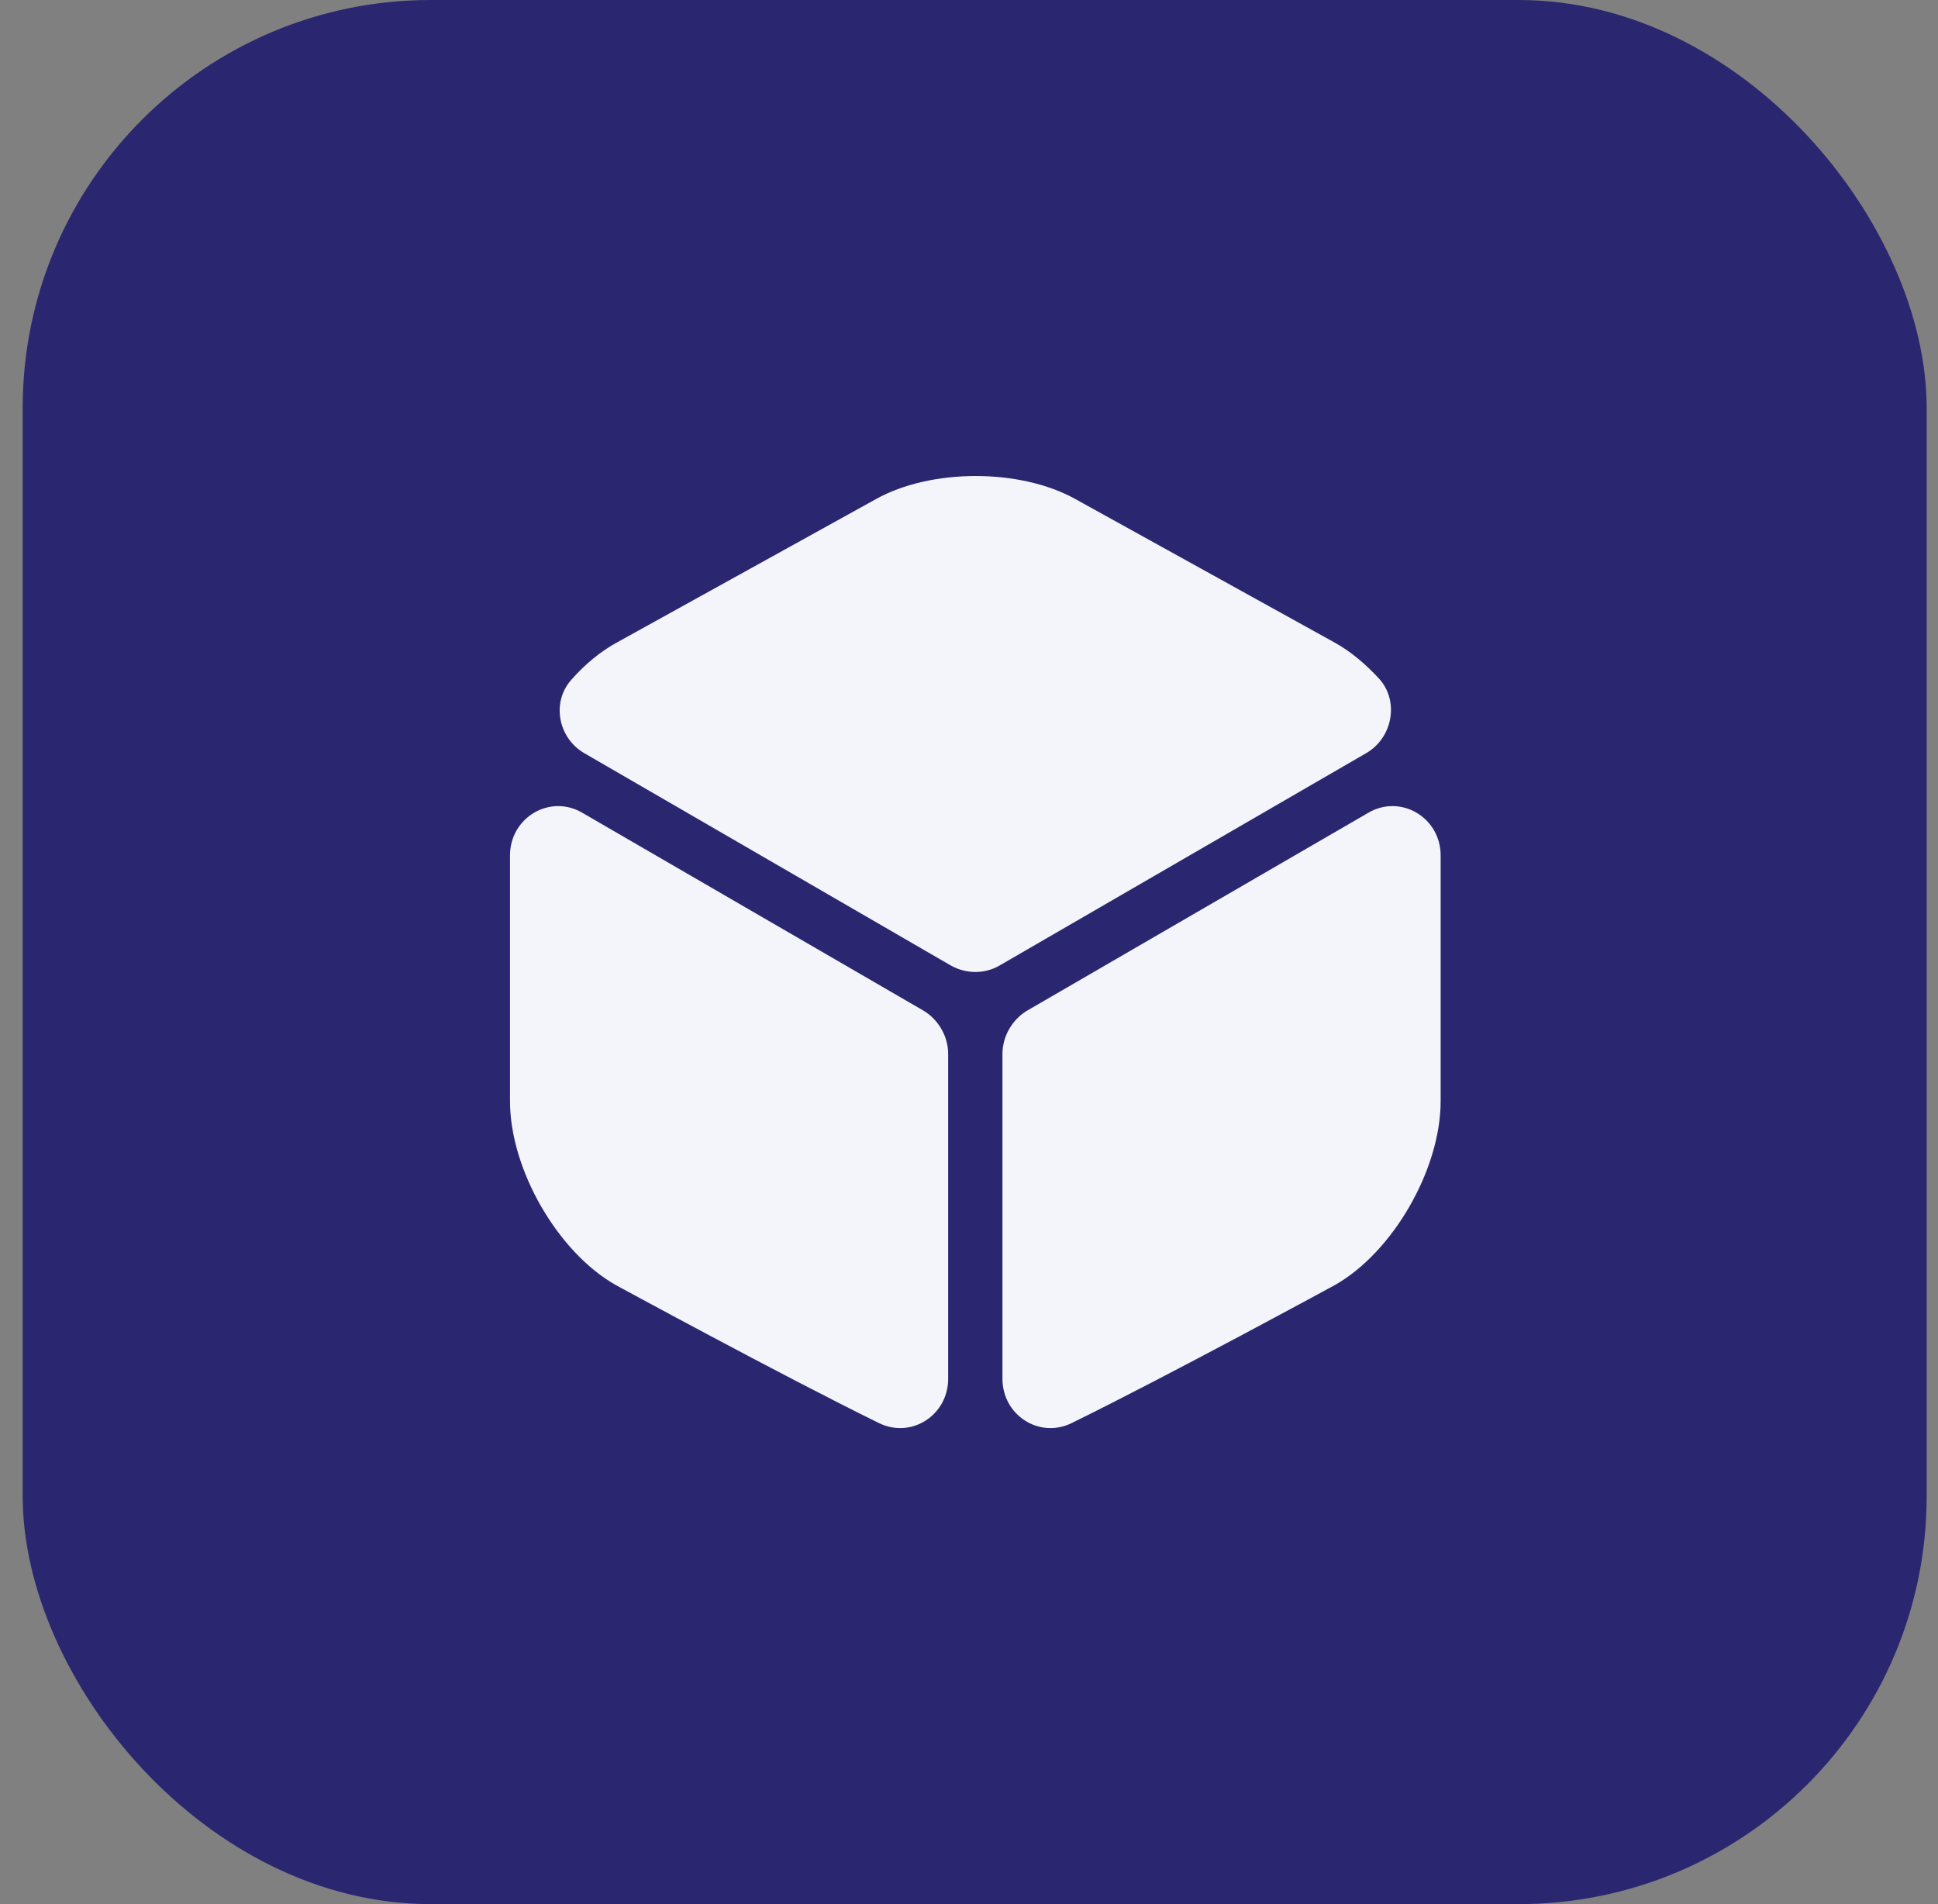
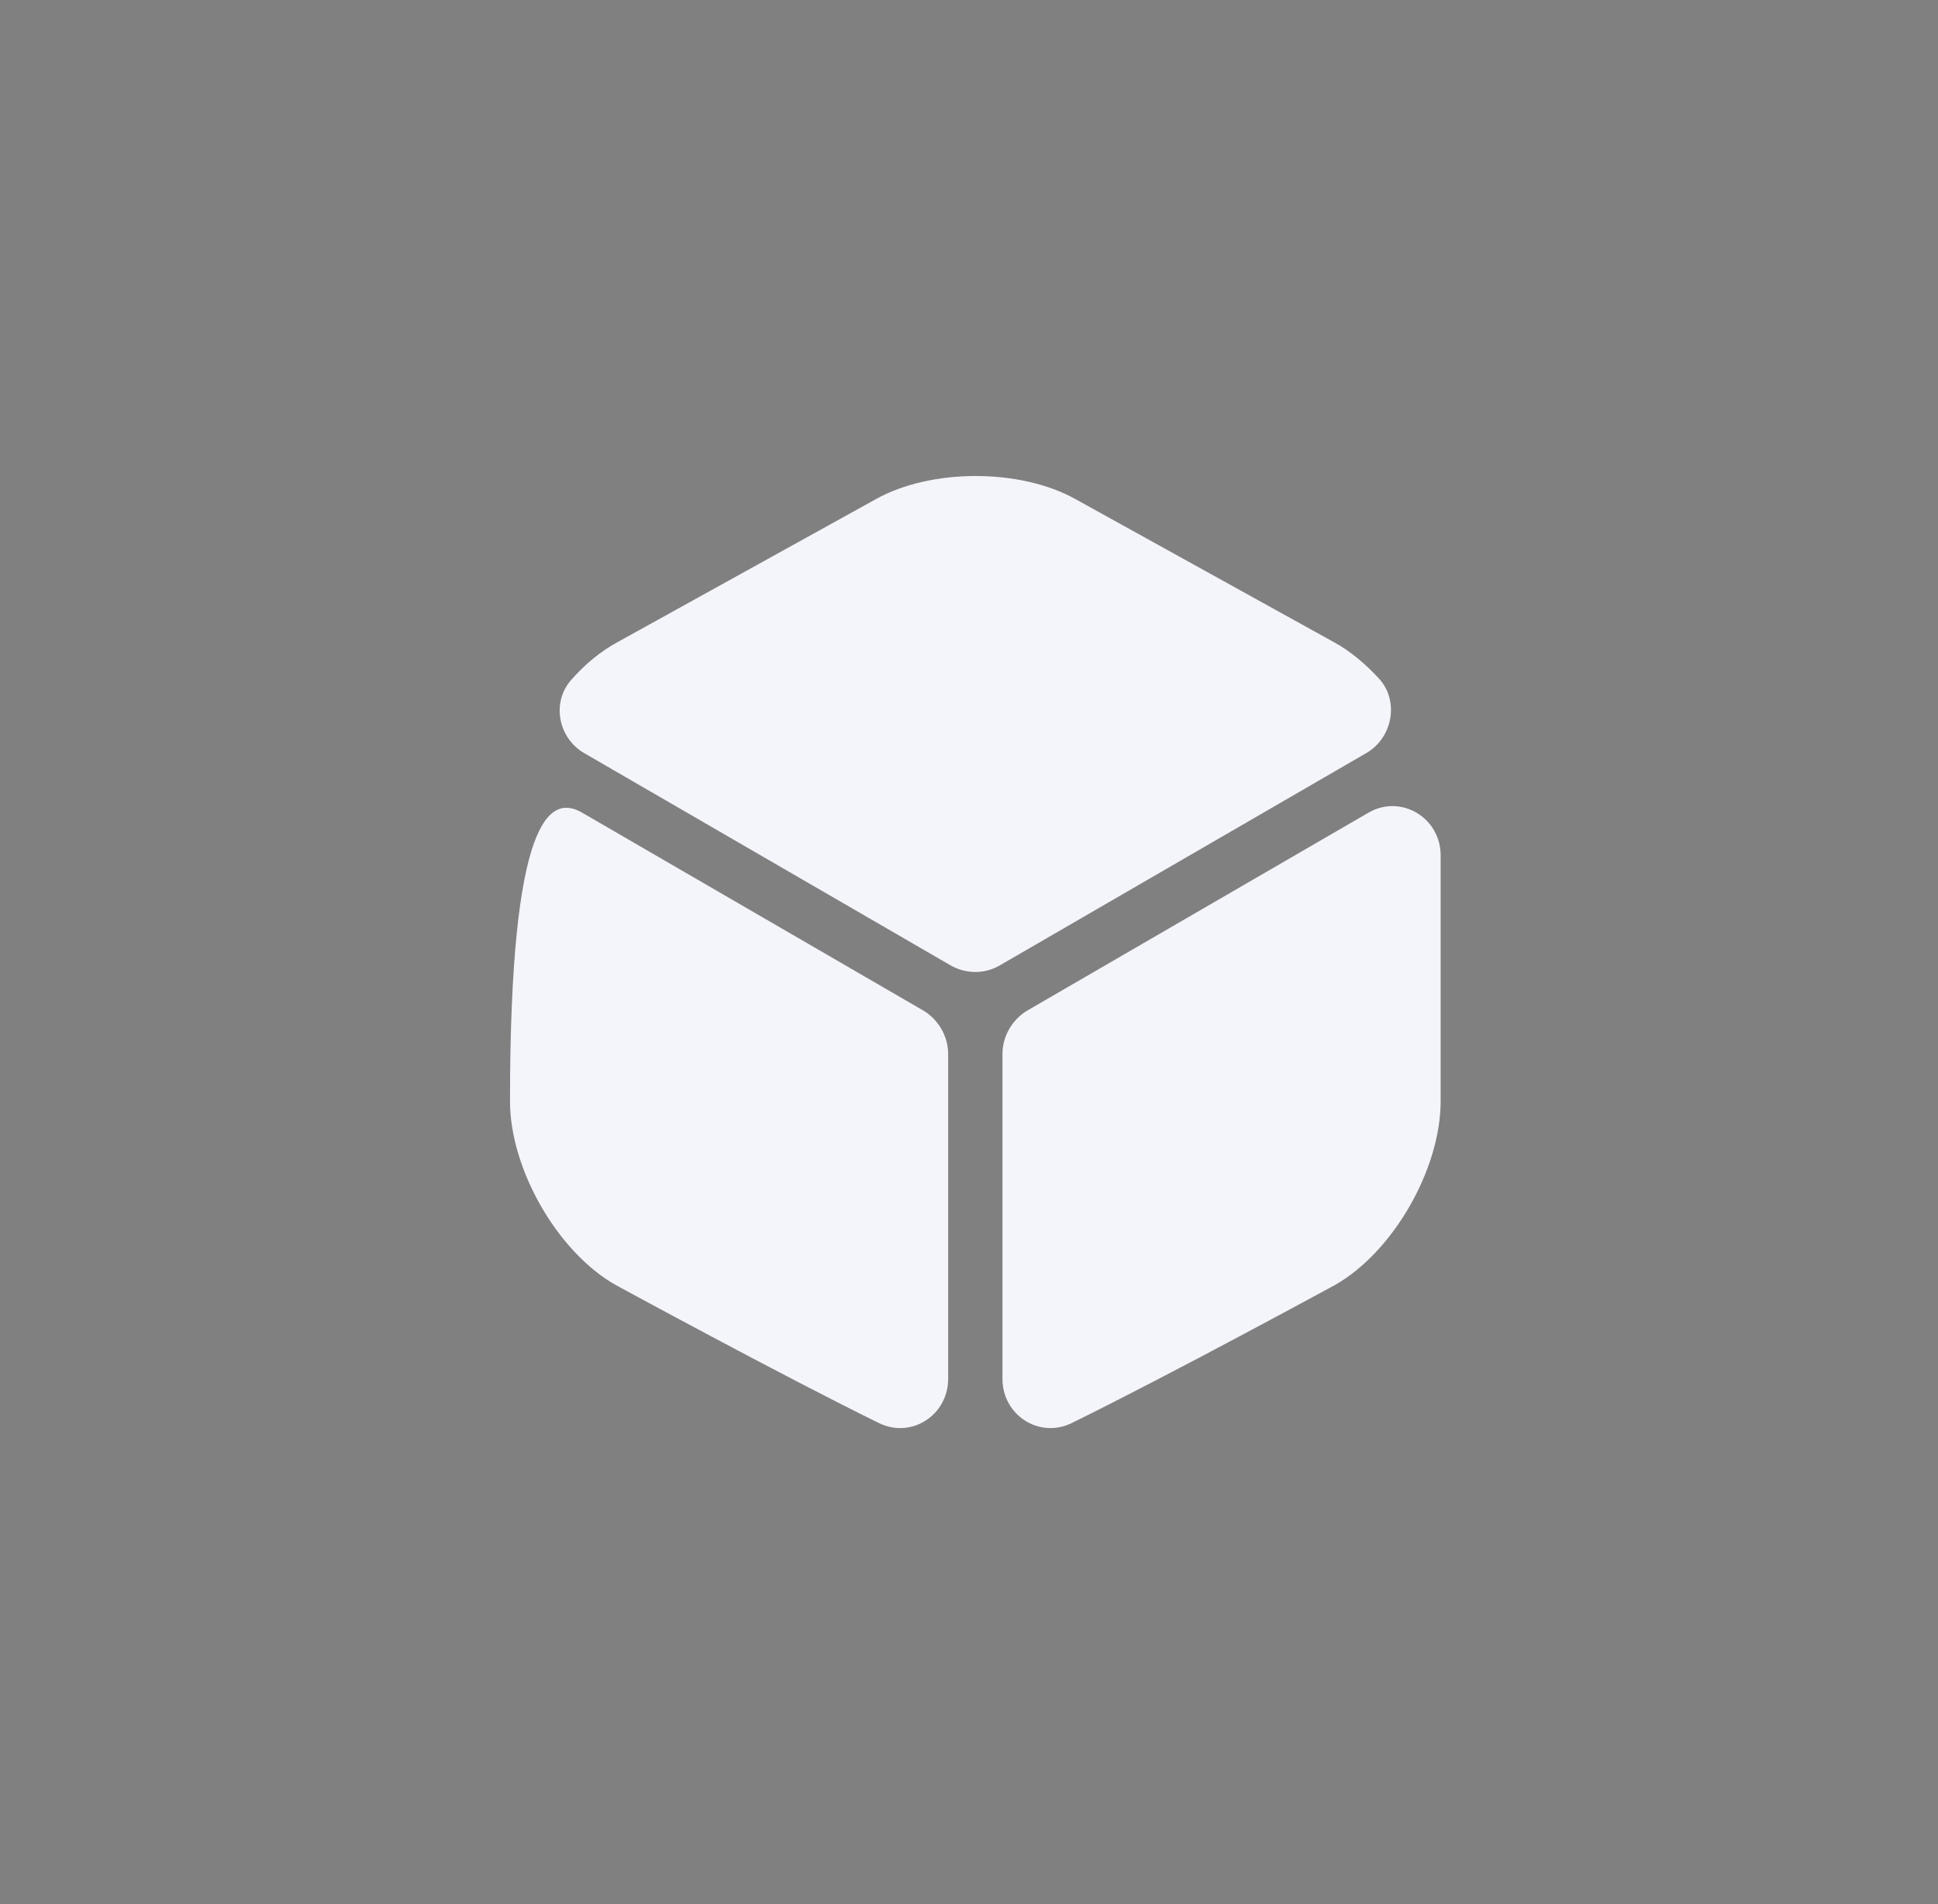
<svg xmlns="http://www.w3.org/2000/svg" width="57" height="56" viewBox="0 0 57 56" fill="none">
  <rect x="0" y="0" width="57" height="56" fill="#808080" stroke="none" />
-   <rect x="0.667" width="56" height="56" rx="12" fill="#2A2770" />
  <path d="M29.397 28.397C28.963 28.649 28.417 28.649 27.968 28.397L17.182 22.149C16.412 21.701 16.216 20.65 16.804 19.992C17.21 19.53 17.672 19.151 18.163 18.885L25.755 14.683C27.38 13.772 30.014 13.772 31.639 14.683L39.231 18.885C39.721 19.151 40.184 19.544 40.59 19.992C41.15 20.65 40.954 21.701 40.184 22.149L29.397 28.397Z" fill="#F4F4FB" />
-   <path d="M27.887 40.552C27.887 41.617 26.809 42.318 25.856 41.855C22.971 40.44 18.11 37.793 18.11 37.793C16.401 36.826 15 34.389 15 32.386V25.157C15 24.051 16.163 23.351 17.115 23.897L27.187 29.738C27.607 30.004 27.887 30.481 27.887 30.999V40.552Z" fill="#F4F4FB" />
+   <path d="M27.887 40.552C27.887 41.617 26.809 42.318 25.856 41.855C22.971 40.44 18.11 37.793 18.11 37.793C16.401 36.826 15 34.389 15 32.386C15 24.051 16.163 23.351 17.115 23.897L27.187 29.738C27.607 30.004 27.887 30.481 27.887 30.999V40.552Z" fill="#F4F4FB" />
  <path d="M29.484 40.552C29.484 41.617 30.563 42.318 31.515 41.855C34.401 40.44 39.262 37.793 39.262 37.793C40.971 36.826 42.372 34.389 42.372 32.386V25.157C42.372 24.051 41.209 23.351 40.256 23.897L30.184 29.738C29.764 30.004 29.484 30.481 29.484 30.999V40.552Z" fill="#F4F4FB" />
</svg>